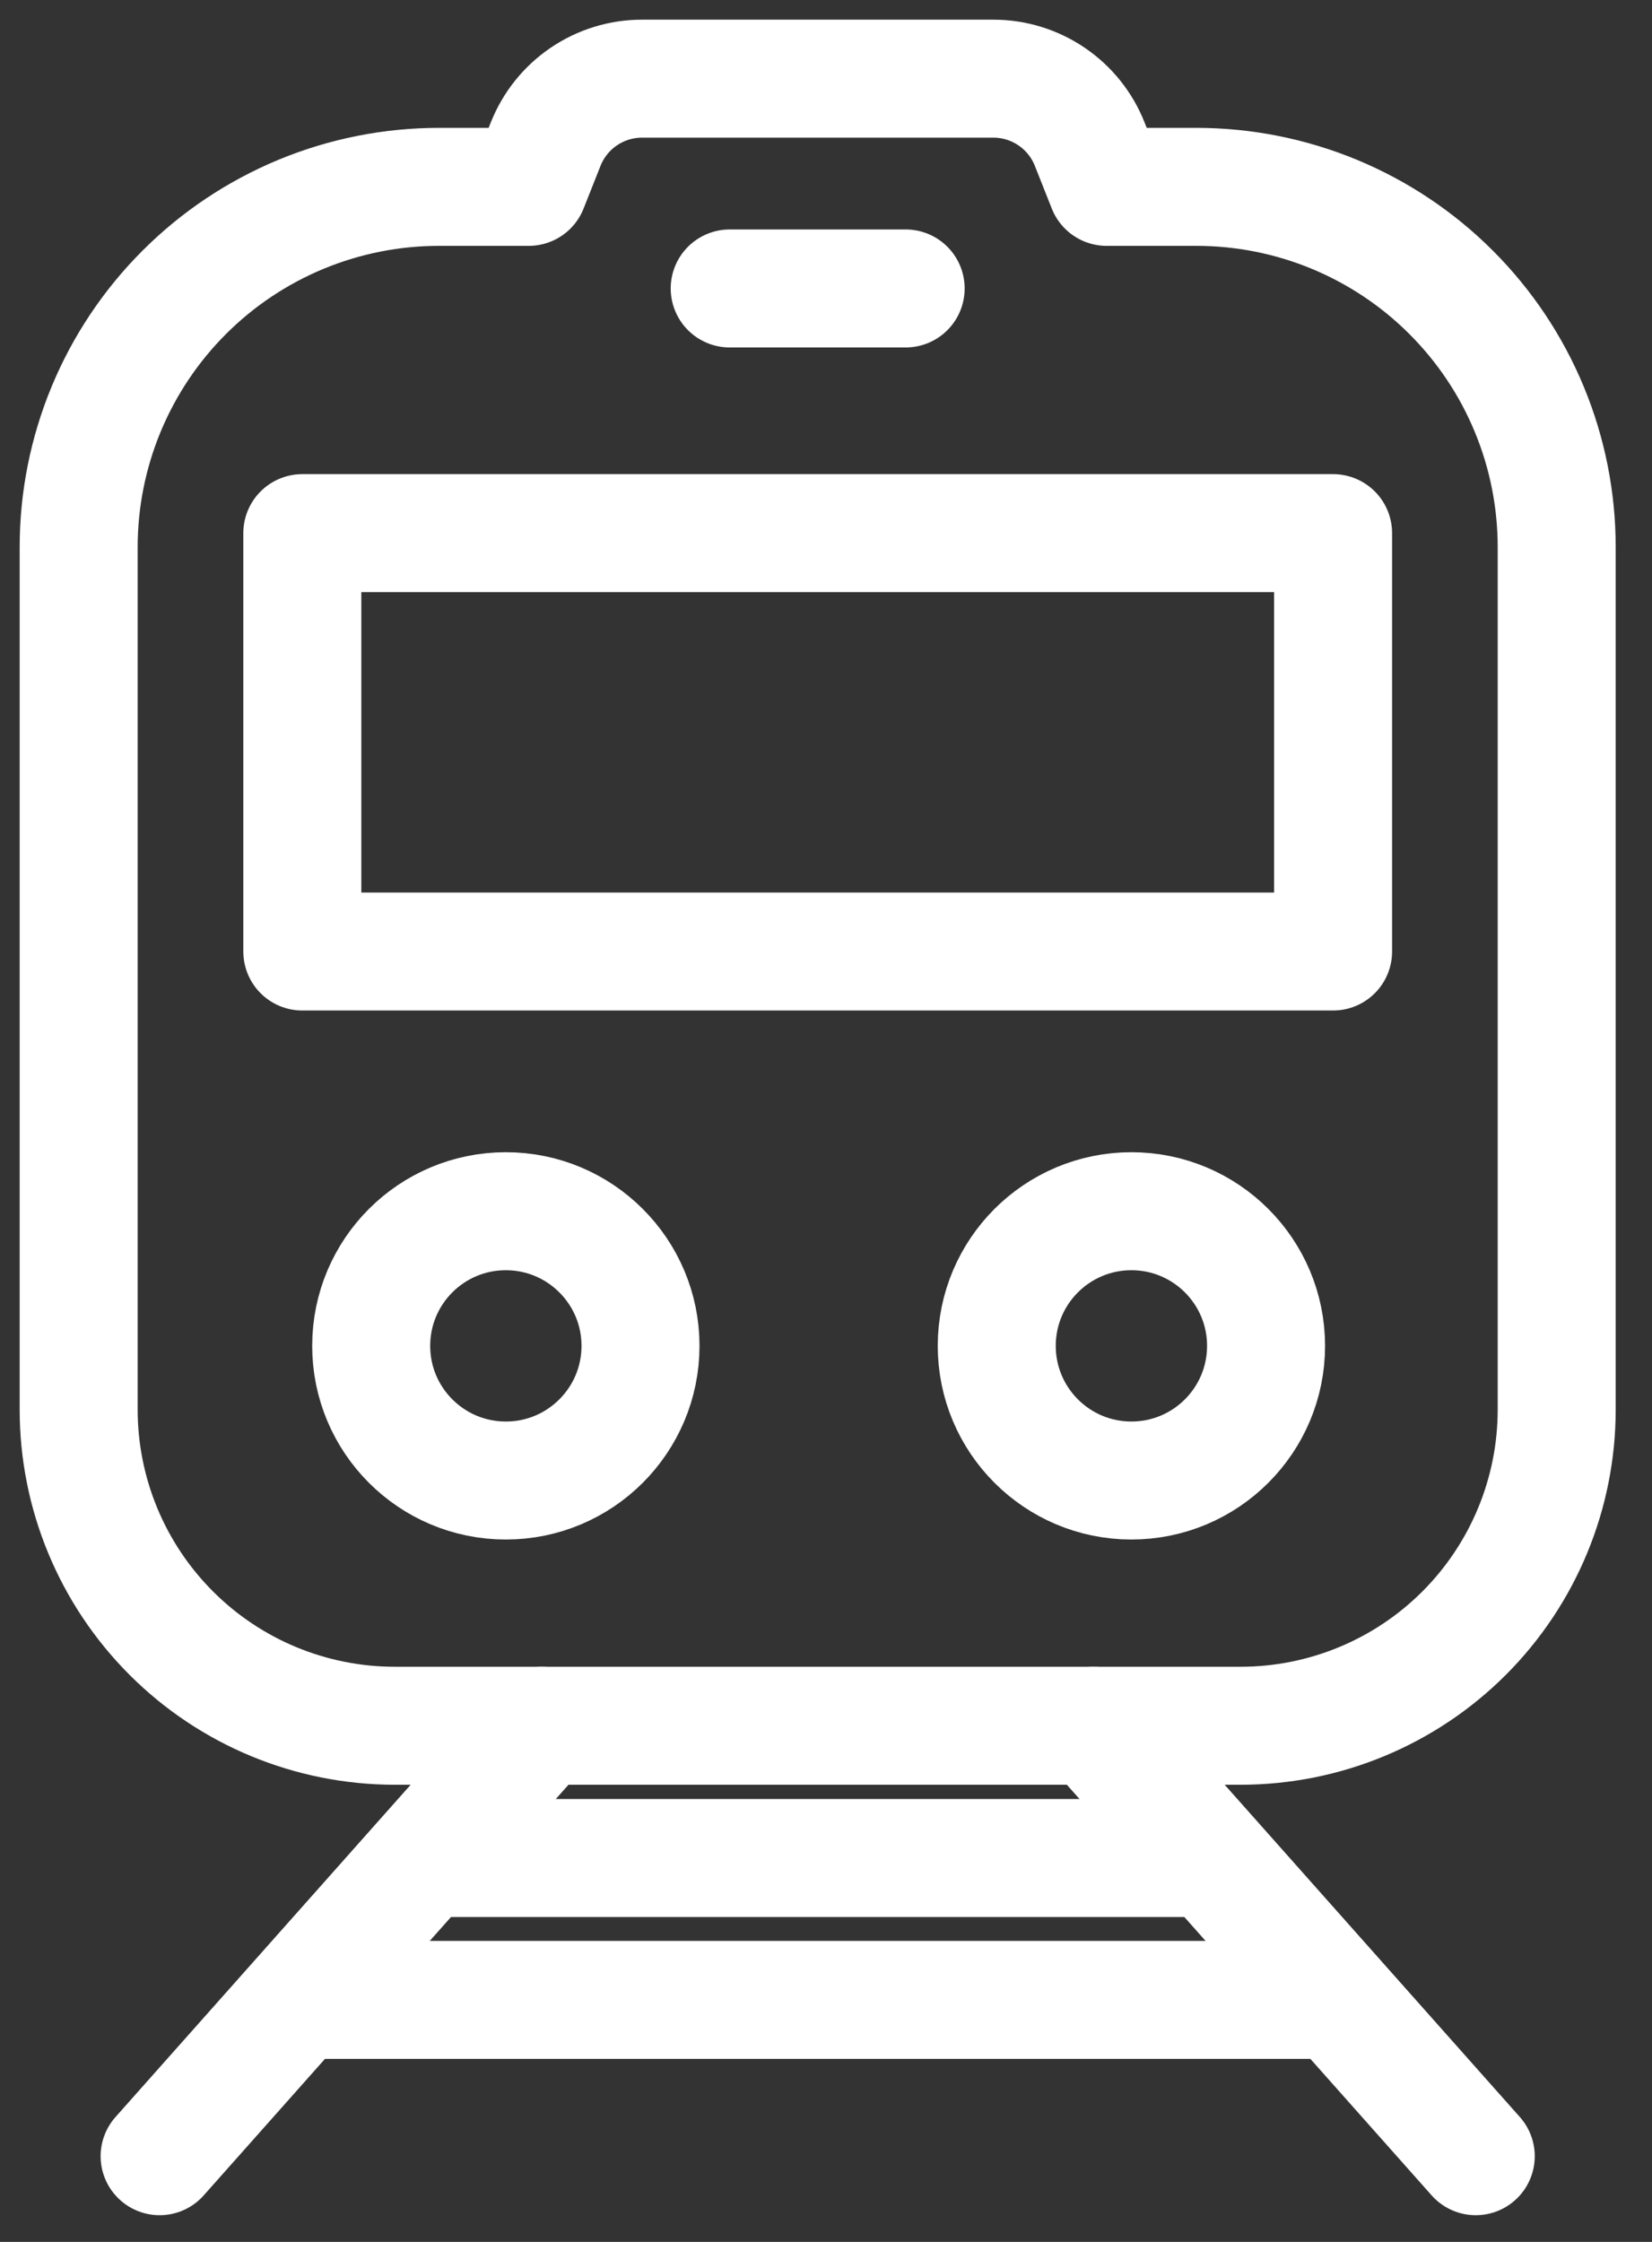
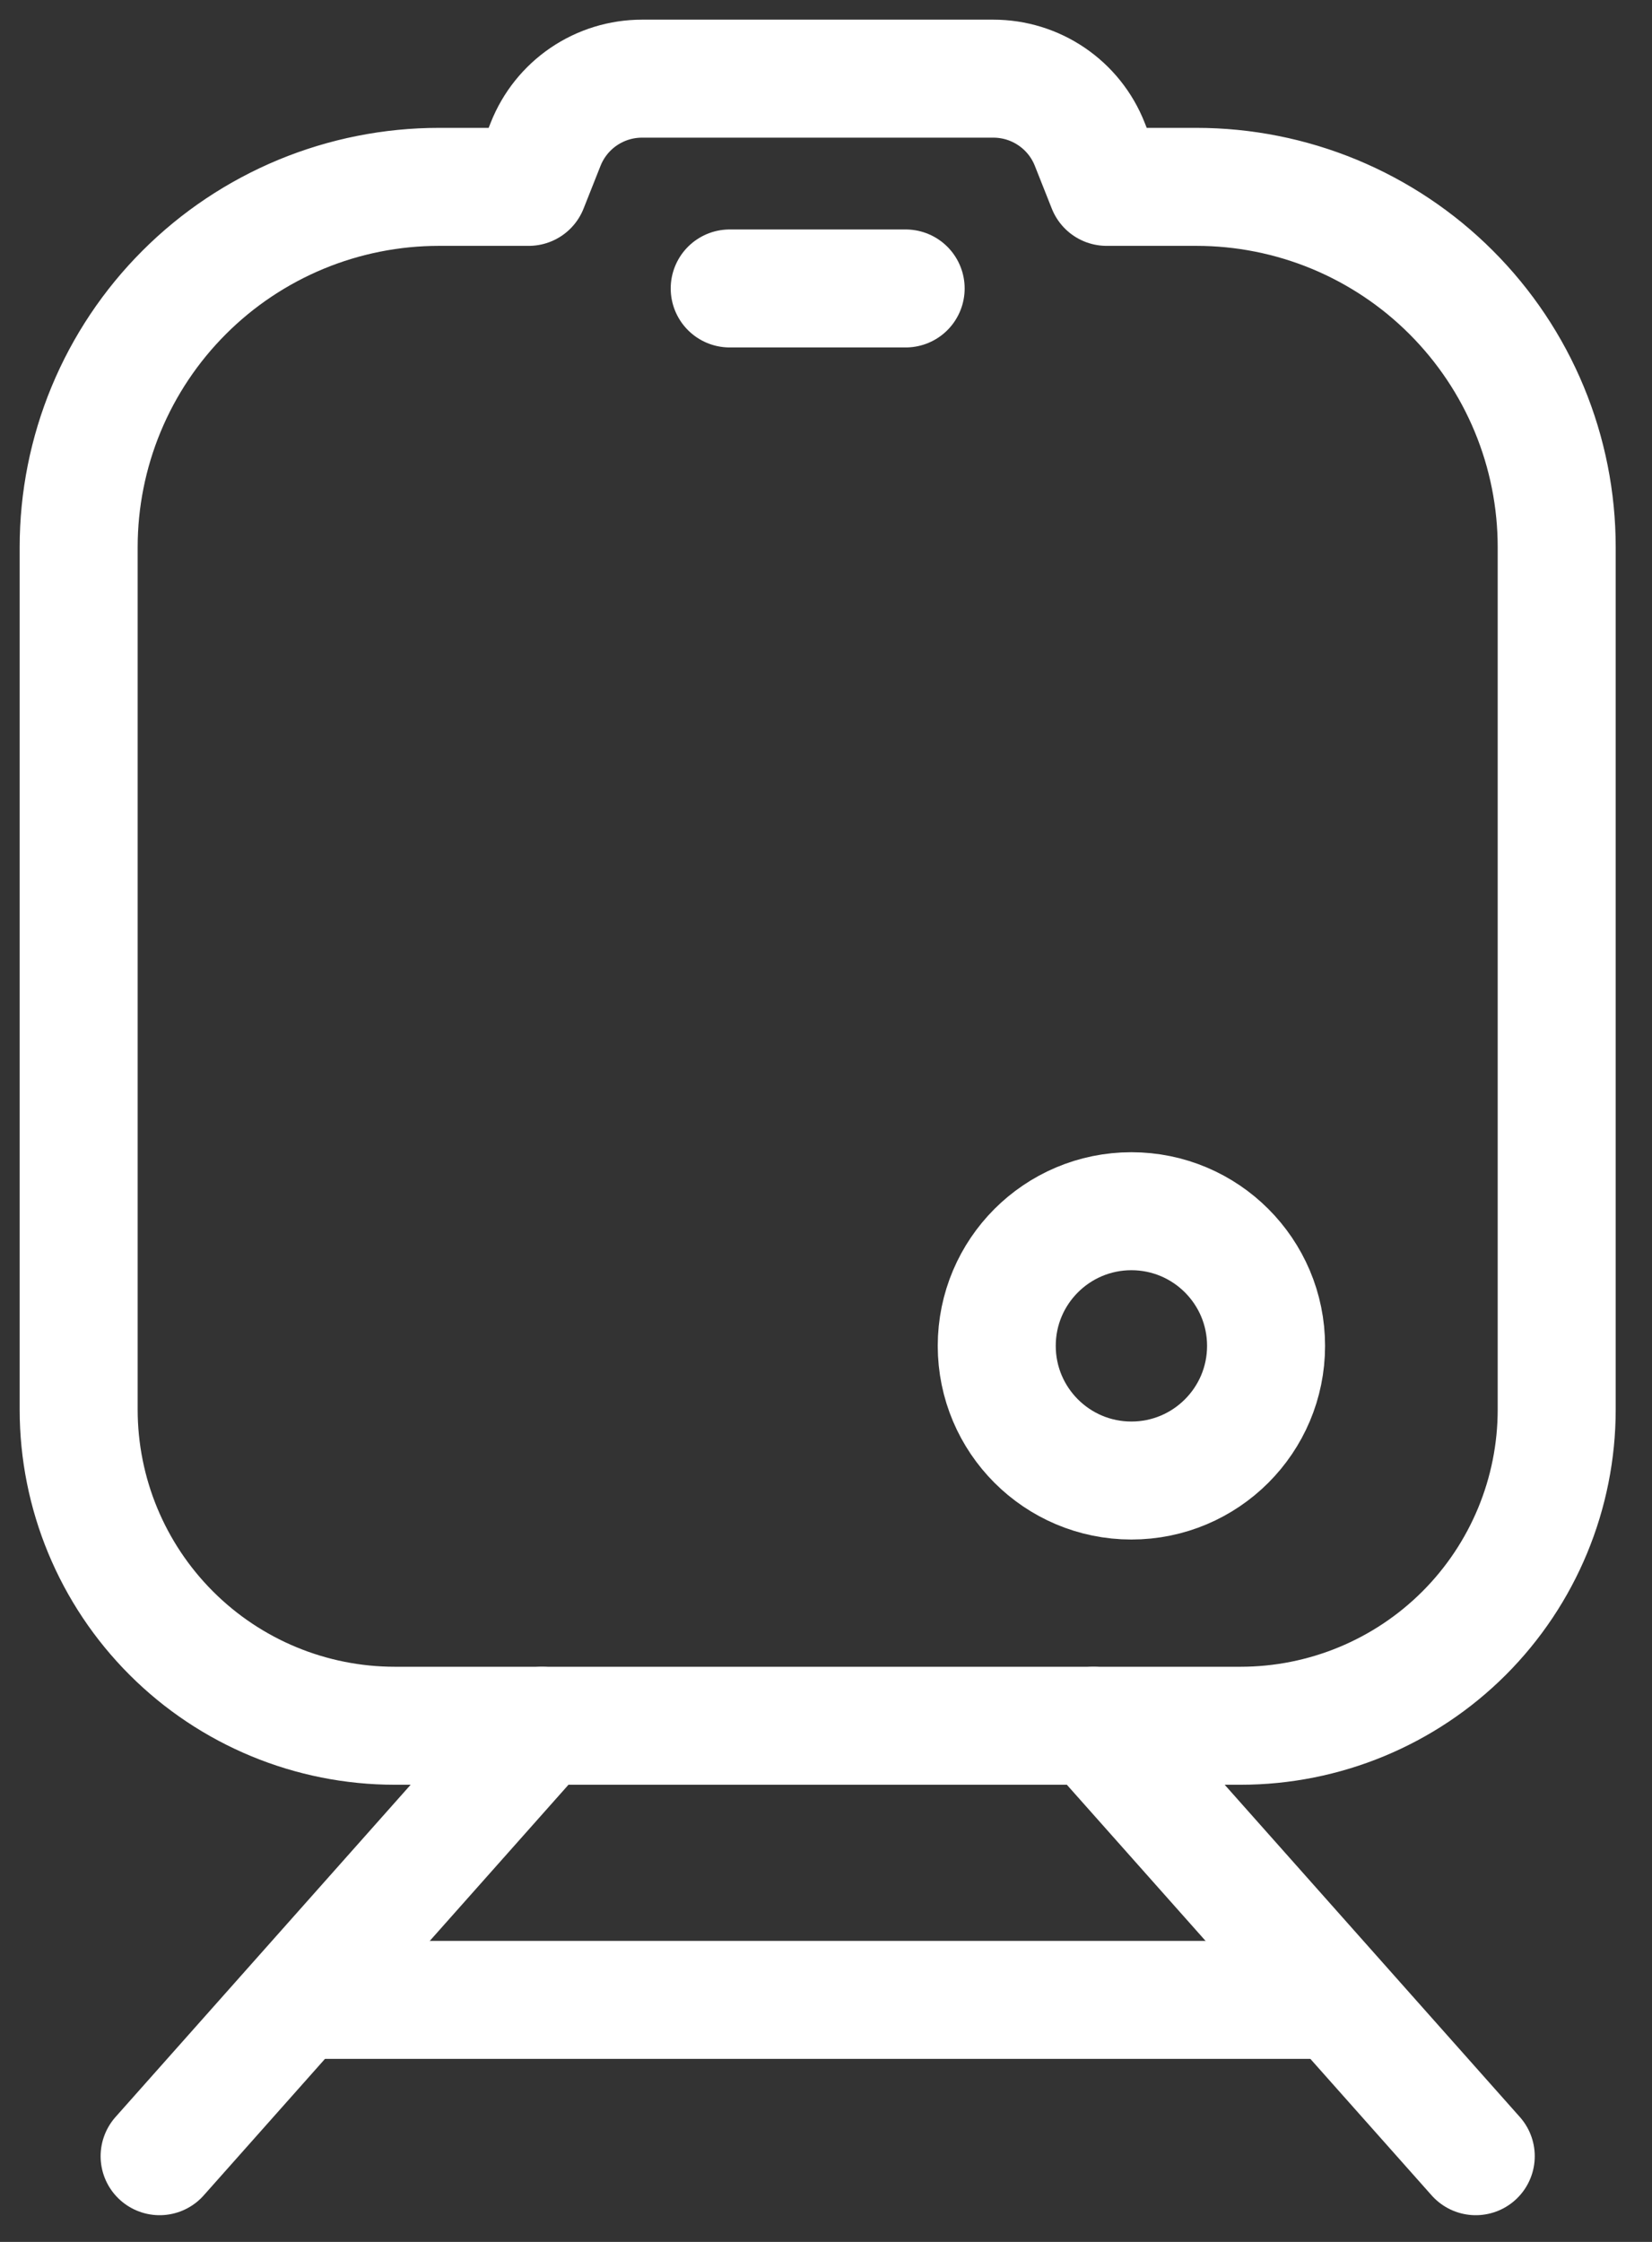
<svg xmlns="http://www.w3.org/2000/svg" width="42" height="57" viewBox="0 0 42 57" fill="none">
  <rect x="0" y="0" width="42" height="57" fill="#333333" stroke="none" />
-   <path d="M33.892 13.555H7.686V24.192H33.892V13.555Z" stroke="white" stroke-width="3" stroke-linecap="round" stroke-linejoin="round" />
-   <path d="M12.86 37.642C14.751 37.642 16.284 36.109 16.284 34.218C16.284 32.328 14.751 30.795 12.86 30.795C10.969 30.795 9.437 32.328 9.437 34.218C9.437 36.109 10.969 37.642 12.86 37.642Z" stroke="white" stroke-width="3" stroke-linecap="round" stroke-linejoin="round" />
  <path d="M28.764 37.642C30.655 37.642 32.188 36.109 32.188 34.218C32.188 32.328 30.655 30.795 28.764 30.795C26.874 30.795 25.341 32.328 25.341 34.218C25.341 36.109 26.874 37.642 28.764 37.642Z" stroke="white" stroke-width="3" stroke-linecap="round" stroke-linejoin="round" />
  <path d="M18.552 7.334H23.025" stroke="white" stroke-width="3" stroke-linecap="round" stroke-linejoin="round" />
  <path d="M30.417 4.751H28.135L27.704 3.664C27.51 3.173 27.172 2.752 26.735 2.455C26.299 2.159 25.783 2 25.255 2H16.322C15.794 2 15.278 2.159 14.842 2.455C14.405 2.752 14.068 3.173 13.873 3.664L13.442 4.751H11.16C9.957 4.751 8.766 4.988 7.654 5.448C6.543 5.909 5.533 6.583 4.683 7.434C3.832 8.285 3.158 9.294 2.697 10.406C2.237 11.517 2 12.708 2 13.911V35.838C2 37.971 2.847 40.015 4.355 41.523C5.862 43.031 7.907 43.877 10.039 43.877H31.538C33.67 43.877 35.715 43.031 37.223 41.523C38.73 40.015 39.577 37.971 39.577 35.838V13.911C39.577 12.708 39.34 11.517 38.88 10.406C38.42 9.294 37.745 8.285 36.894 7.434C36.044 6.583 35.034 5.909 33.923 5.448C32.811 4.988 31.62 4.751 30.417 4.751Z" stroke="white" stroke-width="3" stroke-linecap="round" stroke-linejoin="round" />
  <path d="M13.778 43.878L4.058 54.821" stroke="white" stroke-width="3" stroke-linecap="round" stroke-linejoin="round" />
  <path d="M33.892 50.847H7.686" stroke="white" stroke-width="3" stroke-linecap="round" stroke-linejoin="round" />
-   <path d="M30.77 47.24H10.809" stroke="white" stroke-width="3" stroke-linecap="round" stroke-linejoin="round" />
  <path d="M27.798 43.878L37.519 54.821" stroke="white" stroke-width="3" stroke-linecap="round" stroke-linejoin="round" />
</svg>